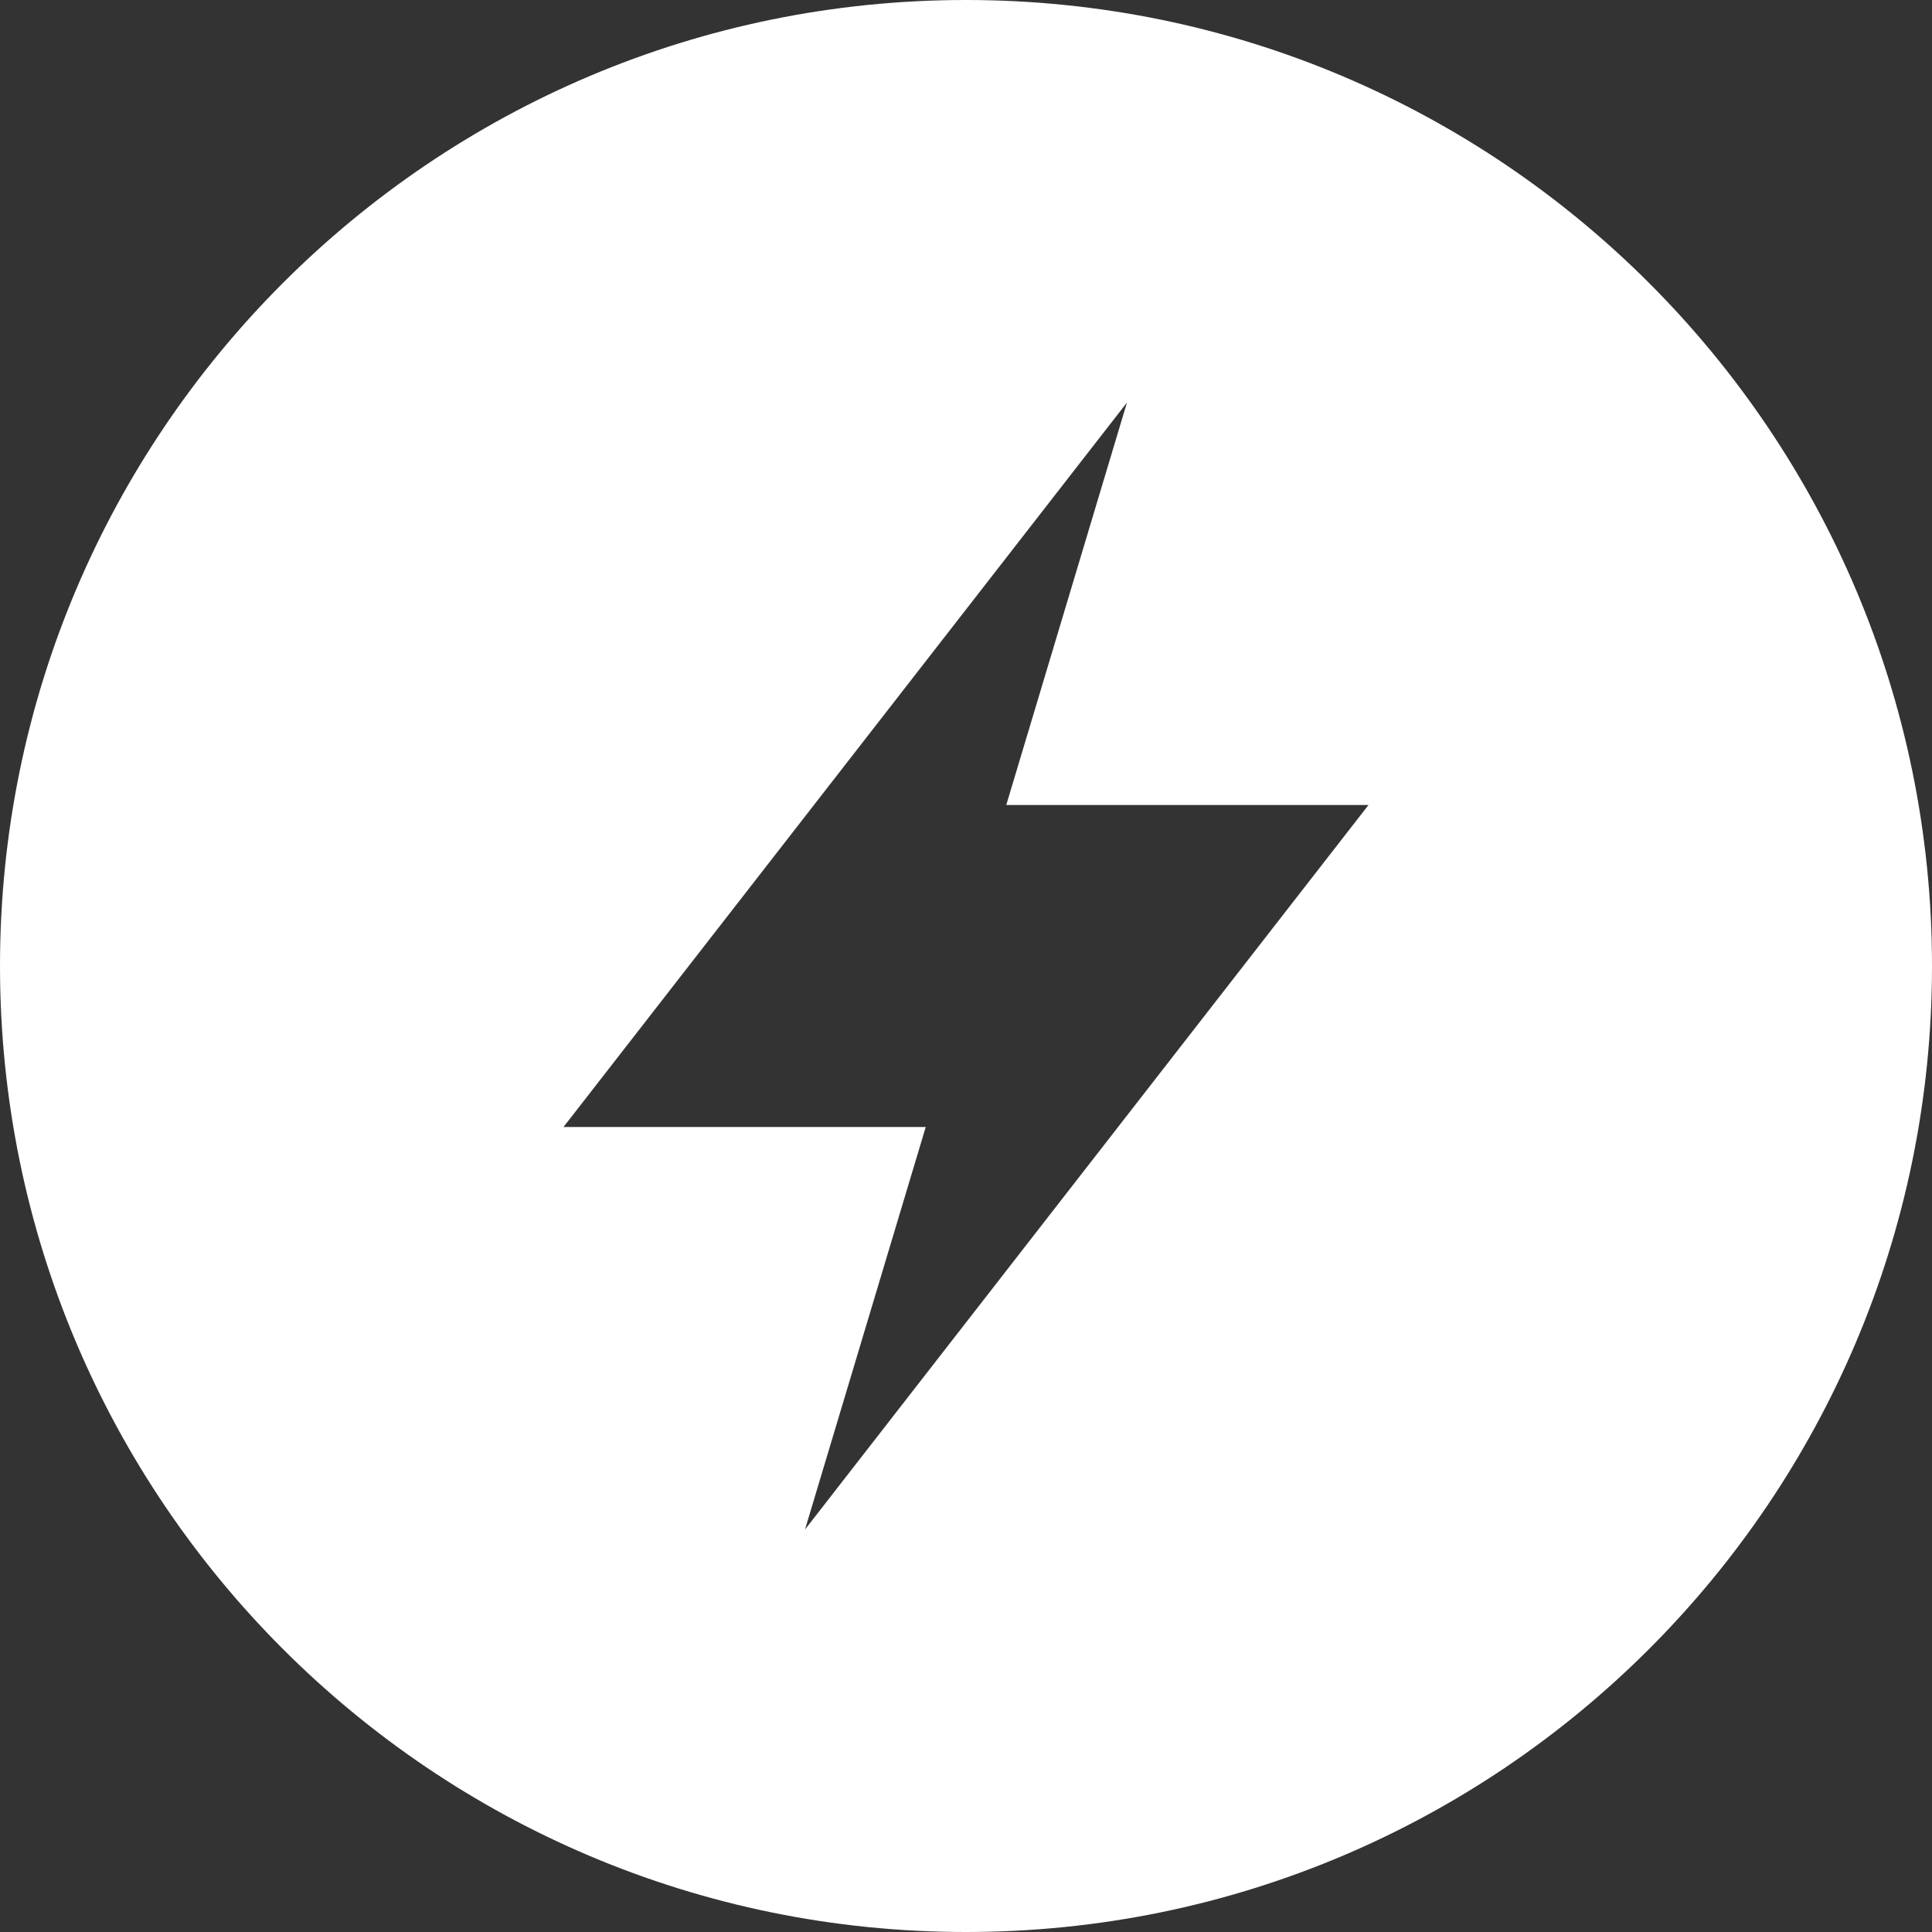
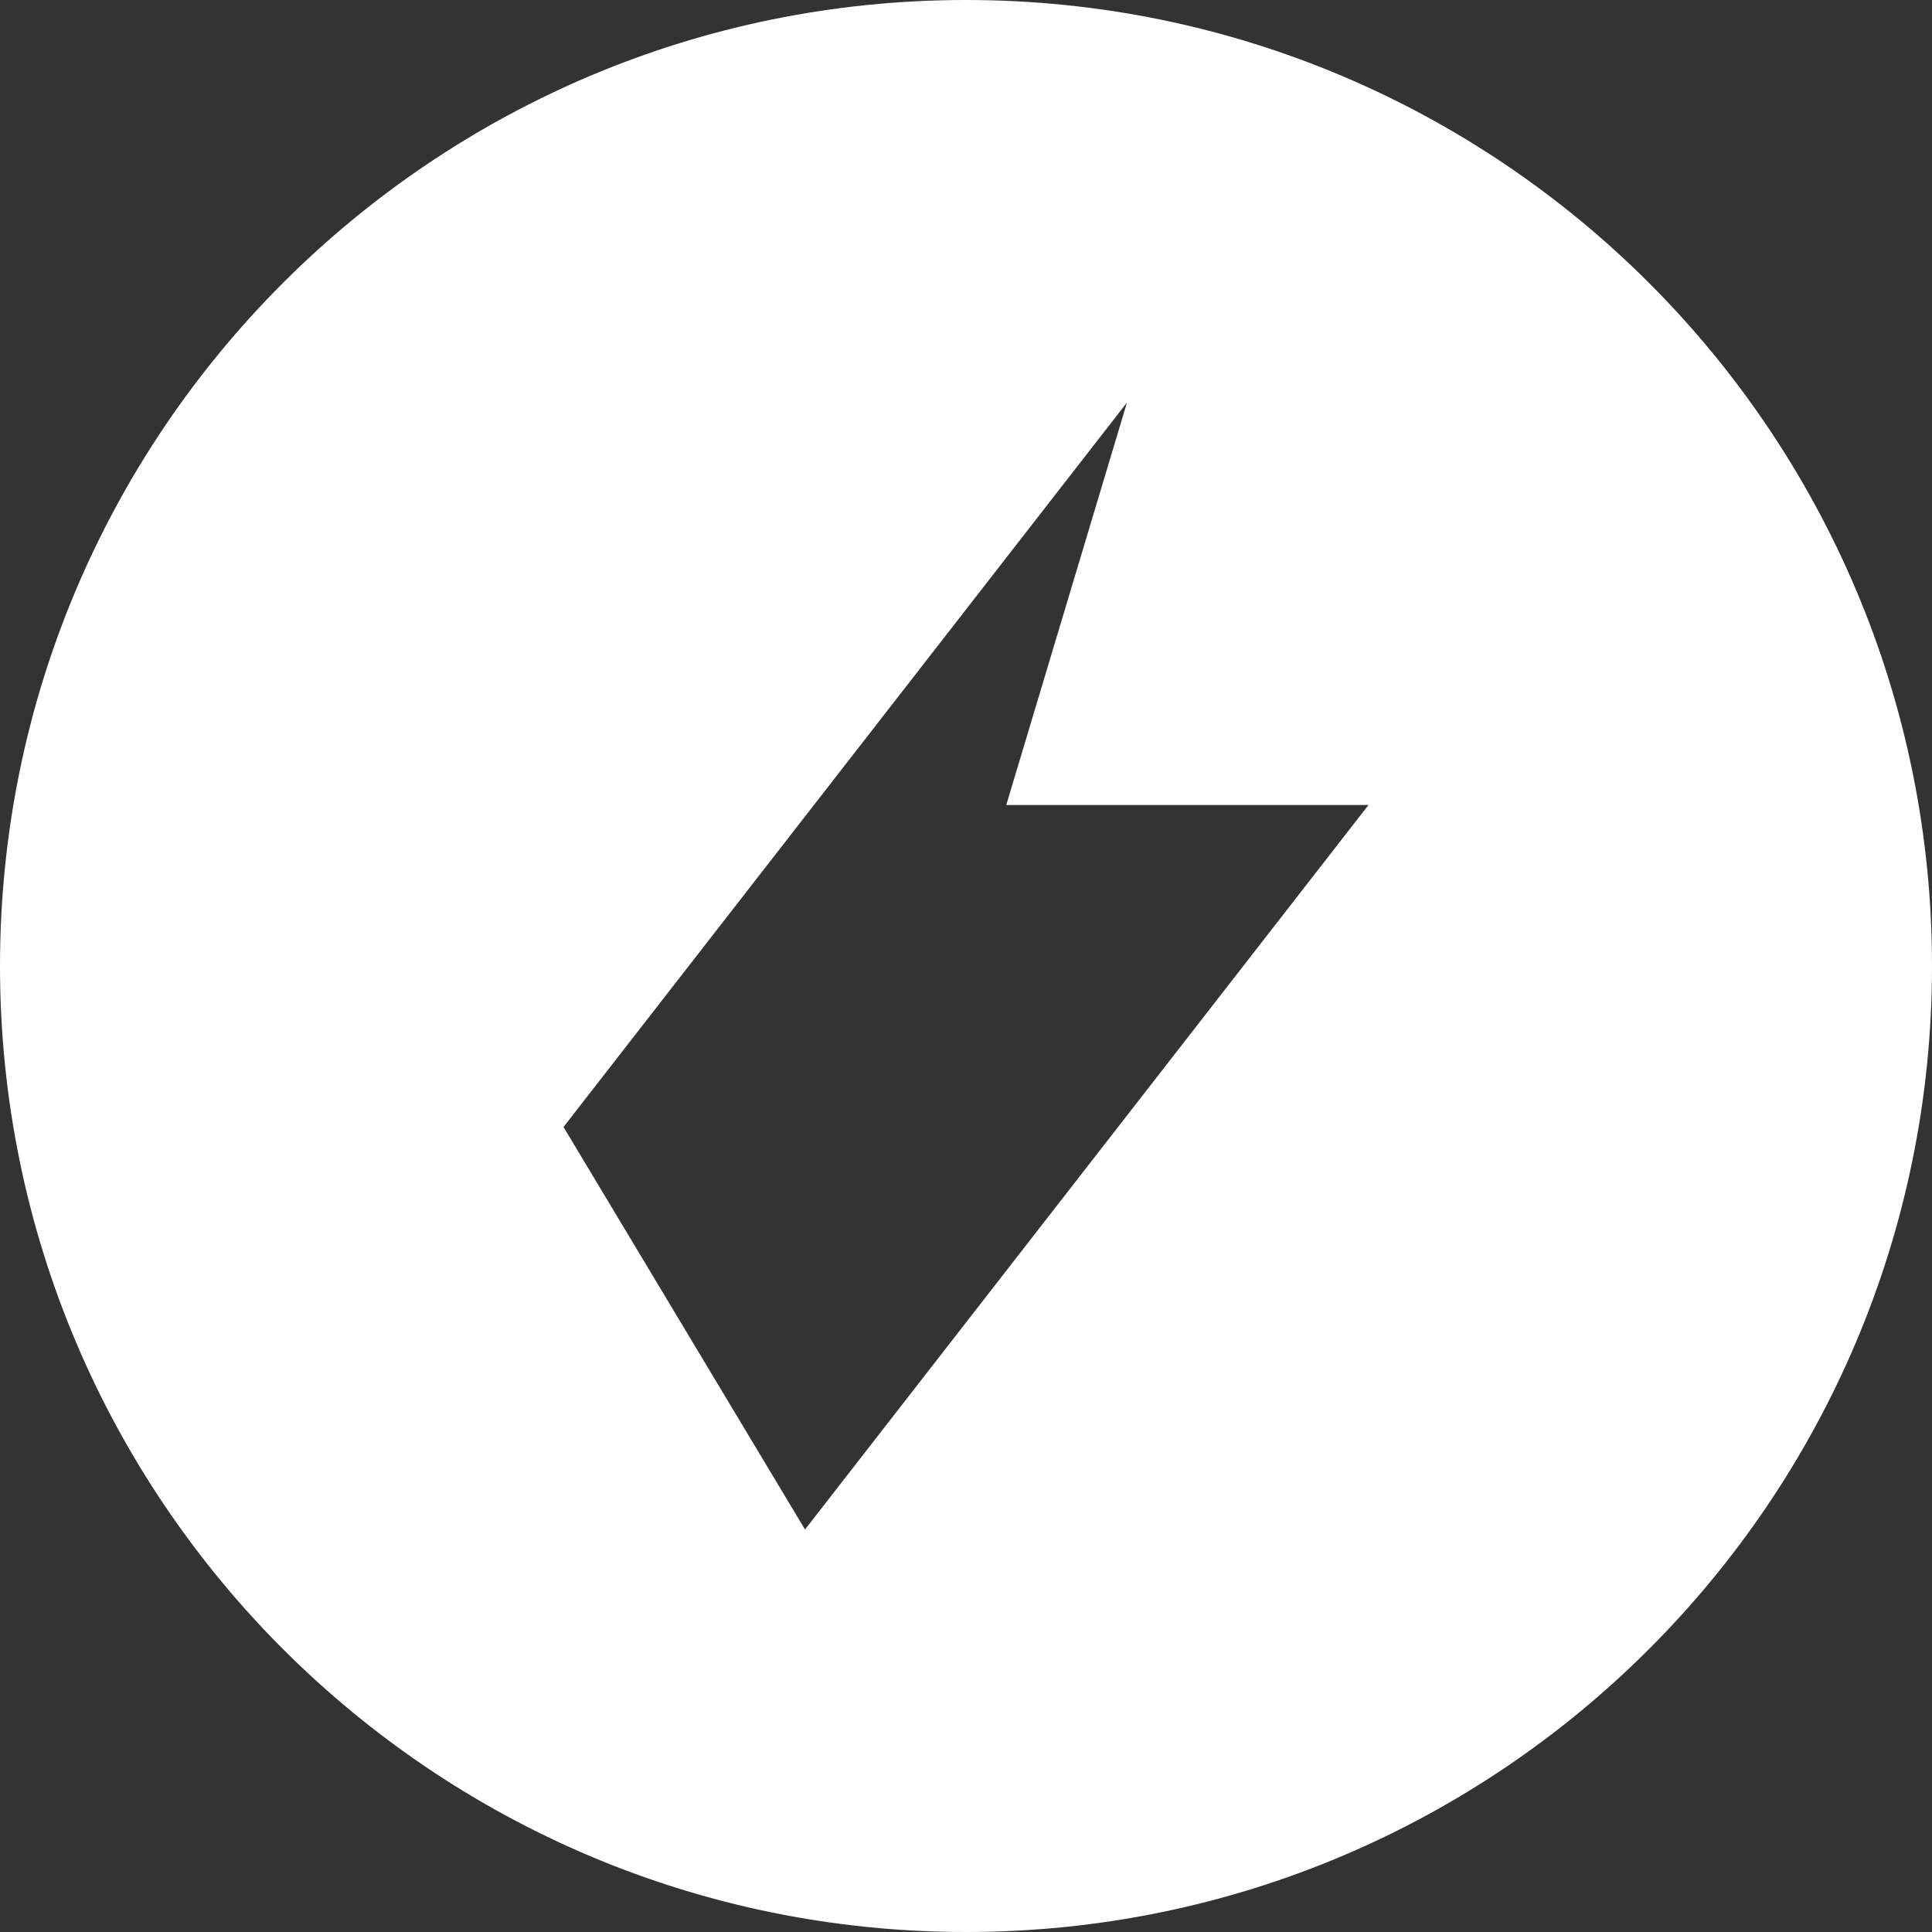
<svg xmlns="http://www.w3.org/2000/svg" width="73px" height="73px" viewBox="0 0 73 73" version="1.1">
  <rect x="0" y="0" width="73" height="73" fill="#333333" stroke="none" />
  <g id="icon">
-     <path d="M36.5 0C16.343 0 0 16.343 0 36.5C0 56.657 16.343 73 36.5 73C56.657 73 73 56.657 73 36.5C73 16.343 56.657 0 36.5 0ZM30.417 57.792L34.979 42.583L21.292 42.583L42.583 15.208L38.021 30.417L51.708 30.417L30.417 57.792Z" id="Shape" fill="#FFFFFF" stroke="none" />
+     <path d="M36.5 0C16.343 0 0 16.343 0 36.5C0 56.657 16.343 73 36.5 73C56.657 73 73 56.657 73 36.5C73 16.343 56.657 0 36.5 0ZM30.417 57.792L21.292 42.583L42.583 15.208L38.021 30.417L51.708 30.417L30.417 57.792Z" id="Shape" fill="#FFFFFF" stroke="none" />
  </g>
</svg>